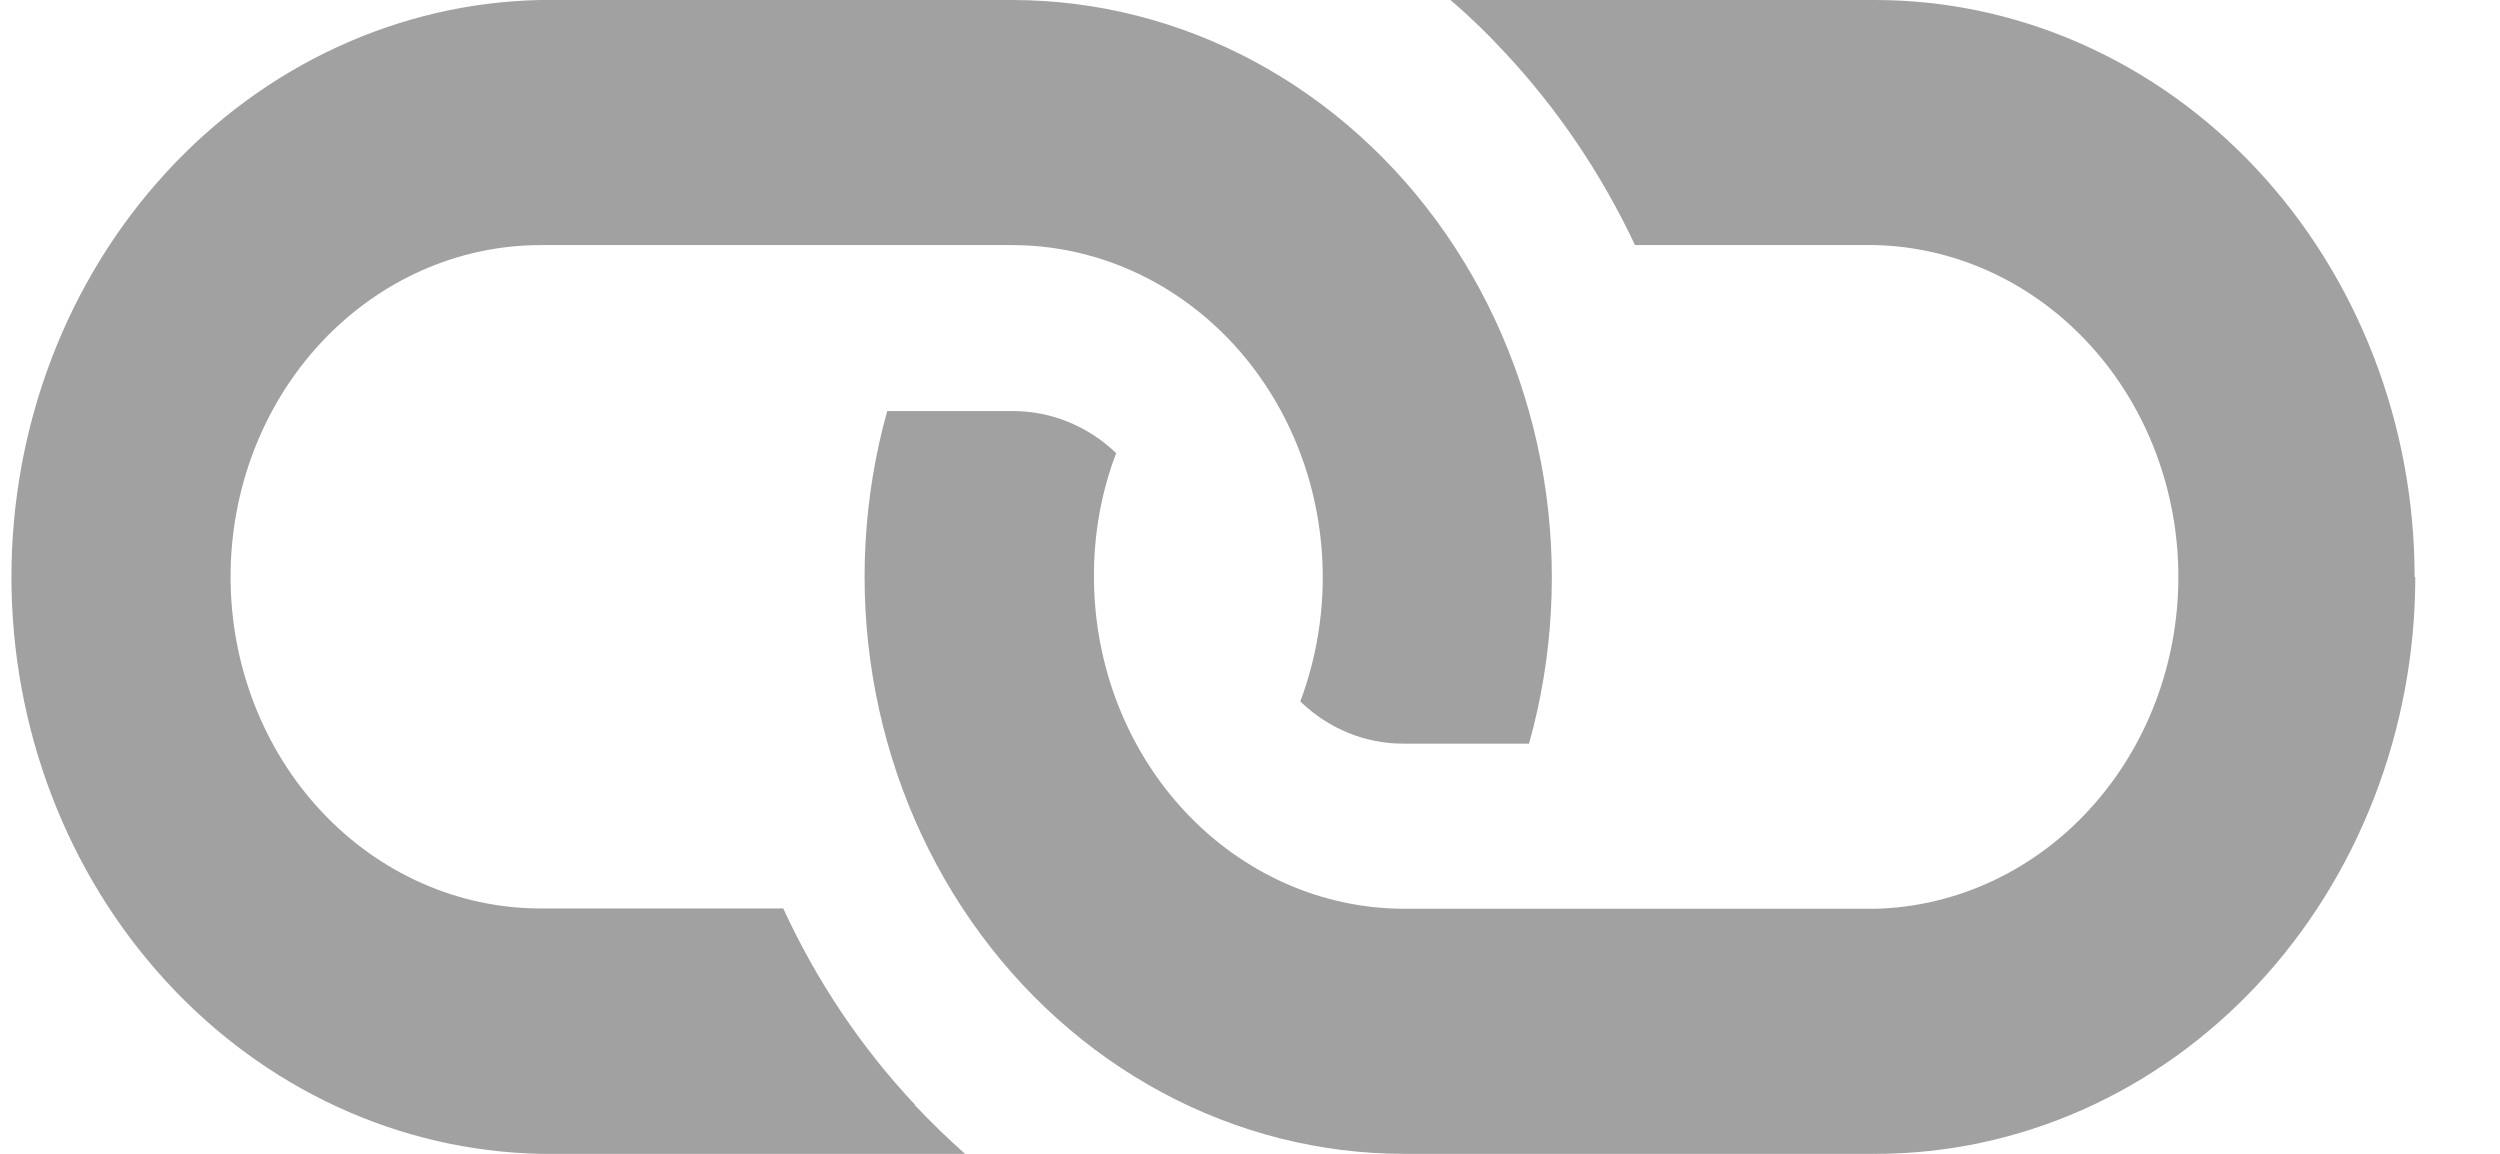
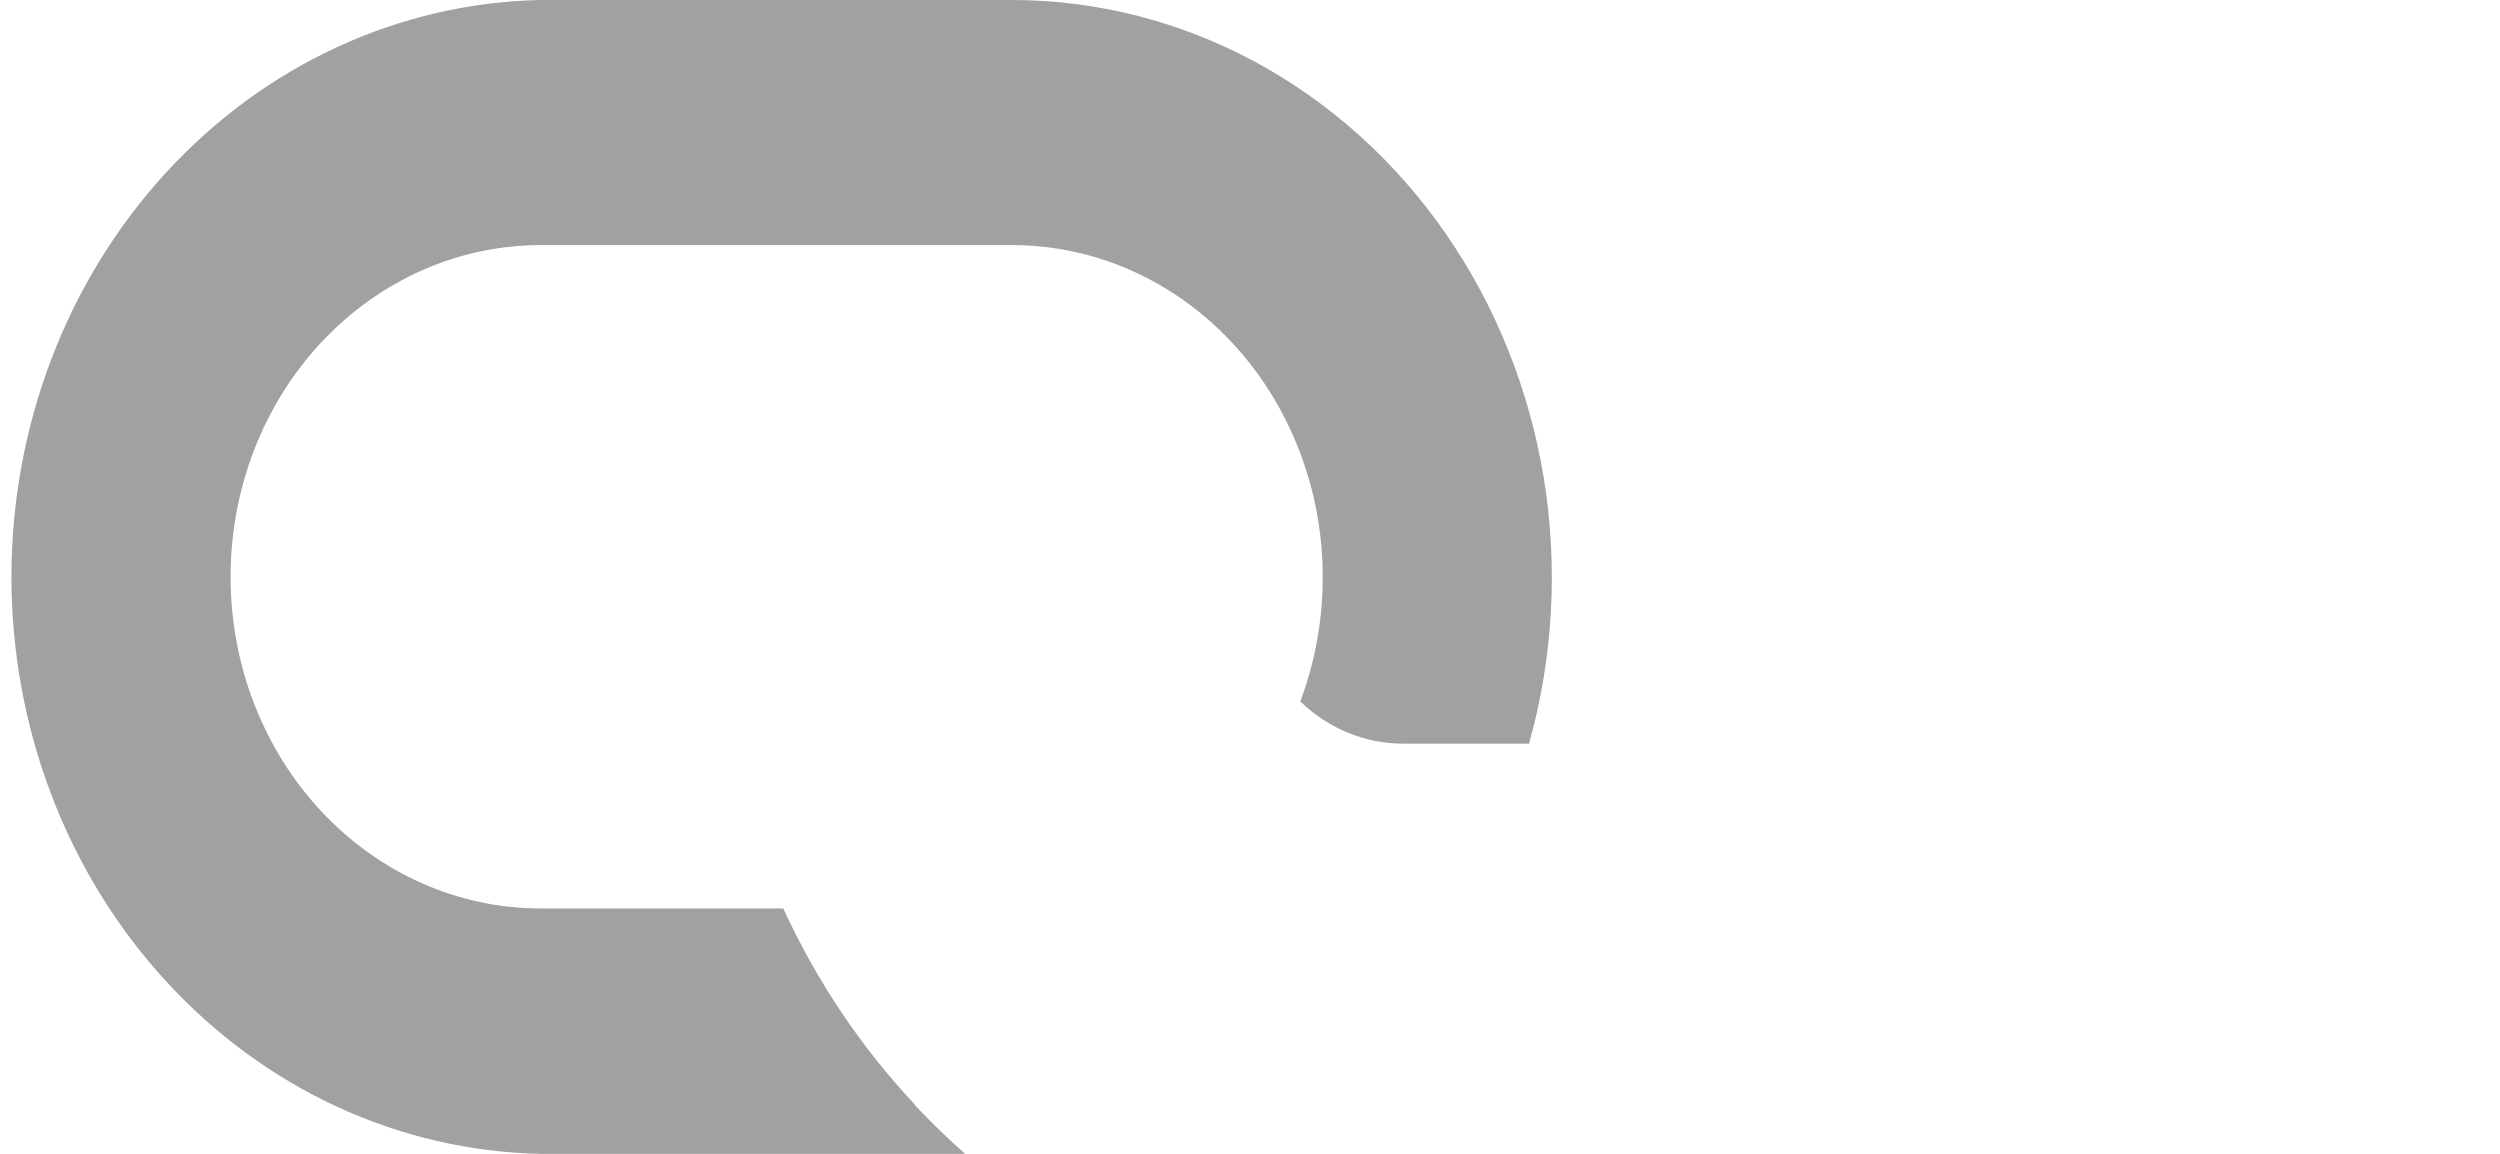
<svg xmlns="http://www.w3.org/2000/svg" width="26" height="12" viewBox="0 0 26 12" fill="none">
-   <path d="M25.112 6.001C25.112 4.41 24.521 2.884 23.469 1.758C22.417 0.633 20.99 0.001 19.503 0H15.085C15.281 0.168 15.467 0.347 15.643 0.538C16.194 1.126 16.654 1.805 17.004 2.549H19.511C20.352 2.572 21.152 2.946 21.739 3.591C22.326 4.235 22.655 5.1 22.655 6C22.655 6.9 22.326 7.765 21.739 8.409C21.152 9.054 20.352 9.428 19.511 9.451H14.595C13.741 9.448 12.923 9.083 12.32 8.436C11.717 7.789 11.378 6.913 11.377 5.999C11.375 5.558 11.453 5.121 11.608 4.712C11.313 4.43 10.931 4.275 10.536 4.275H9.227C8.977 5.171 8.925 6.118 9.077 7.039C9.229 7.96 9.58 8.831 10.102 9.581C10.624 10.331 11.303 10.941 12.084 11.361C12.865 11.781 13.727 12 14.602 12H19.511C20.998 11.999 22.424 11.367 23.476 10.242C24.527 9.117 25.118 7.592 25.119 6.001H25.112Z" fill="#A1A1A1" />
  <path d="M9.516 11.489C8.957 10.894 8.494 10.205 8.146 9.448H5.622C4.767 9.448 3.947 9.085 3.342 8.438C2.737 7.791 2.398 6.914 2.398 5.999C2.398 5.084 2.737 4.207 3.342 3.56C3.947 2.913 4.767 2.549 5.622 2.549H10.536C11.063 2.551 11.583 2.69 12.048 2.956C12.514 3.222 12.912 3.606 13.206 4.074C13.501 4.543 13.684 5.081 13.739 5.643C13.794 6.204 13.72 6.771 13.523 7.295C13.817 7.579 14.199 7.735 14.595 7.734H15.902C16.153 6.838 16.206 5.891 16.055 4.97C15.904 4.049 15.554 3.177 15.033 2.426C14.512 1.675 13.834 1.065 13.053 0.643C12.272 0.222 11.41 0.002 10.536 0H5.62C4.151 0.03 2.752 0.676 1.724 1.798C0.695 2.92 0.119 4.429 0.119 6C0.119 7.571 0.695 9.08 1.724 10.202C2.752 11.324 4.151 11.97 5.62 12H10.037C9.856 11.84 9.682 11.671 9.513 11.492L9.516 11.489Z" fill="#A1A1A1" />
</svg>